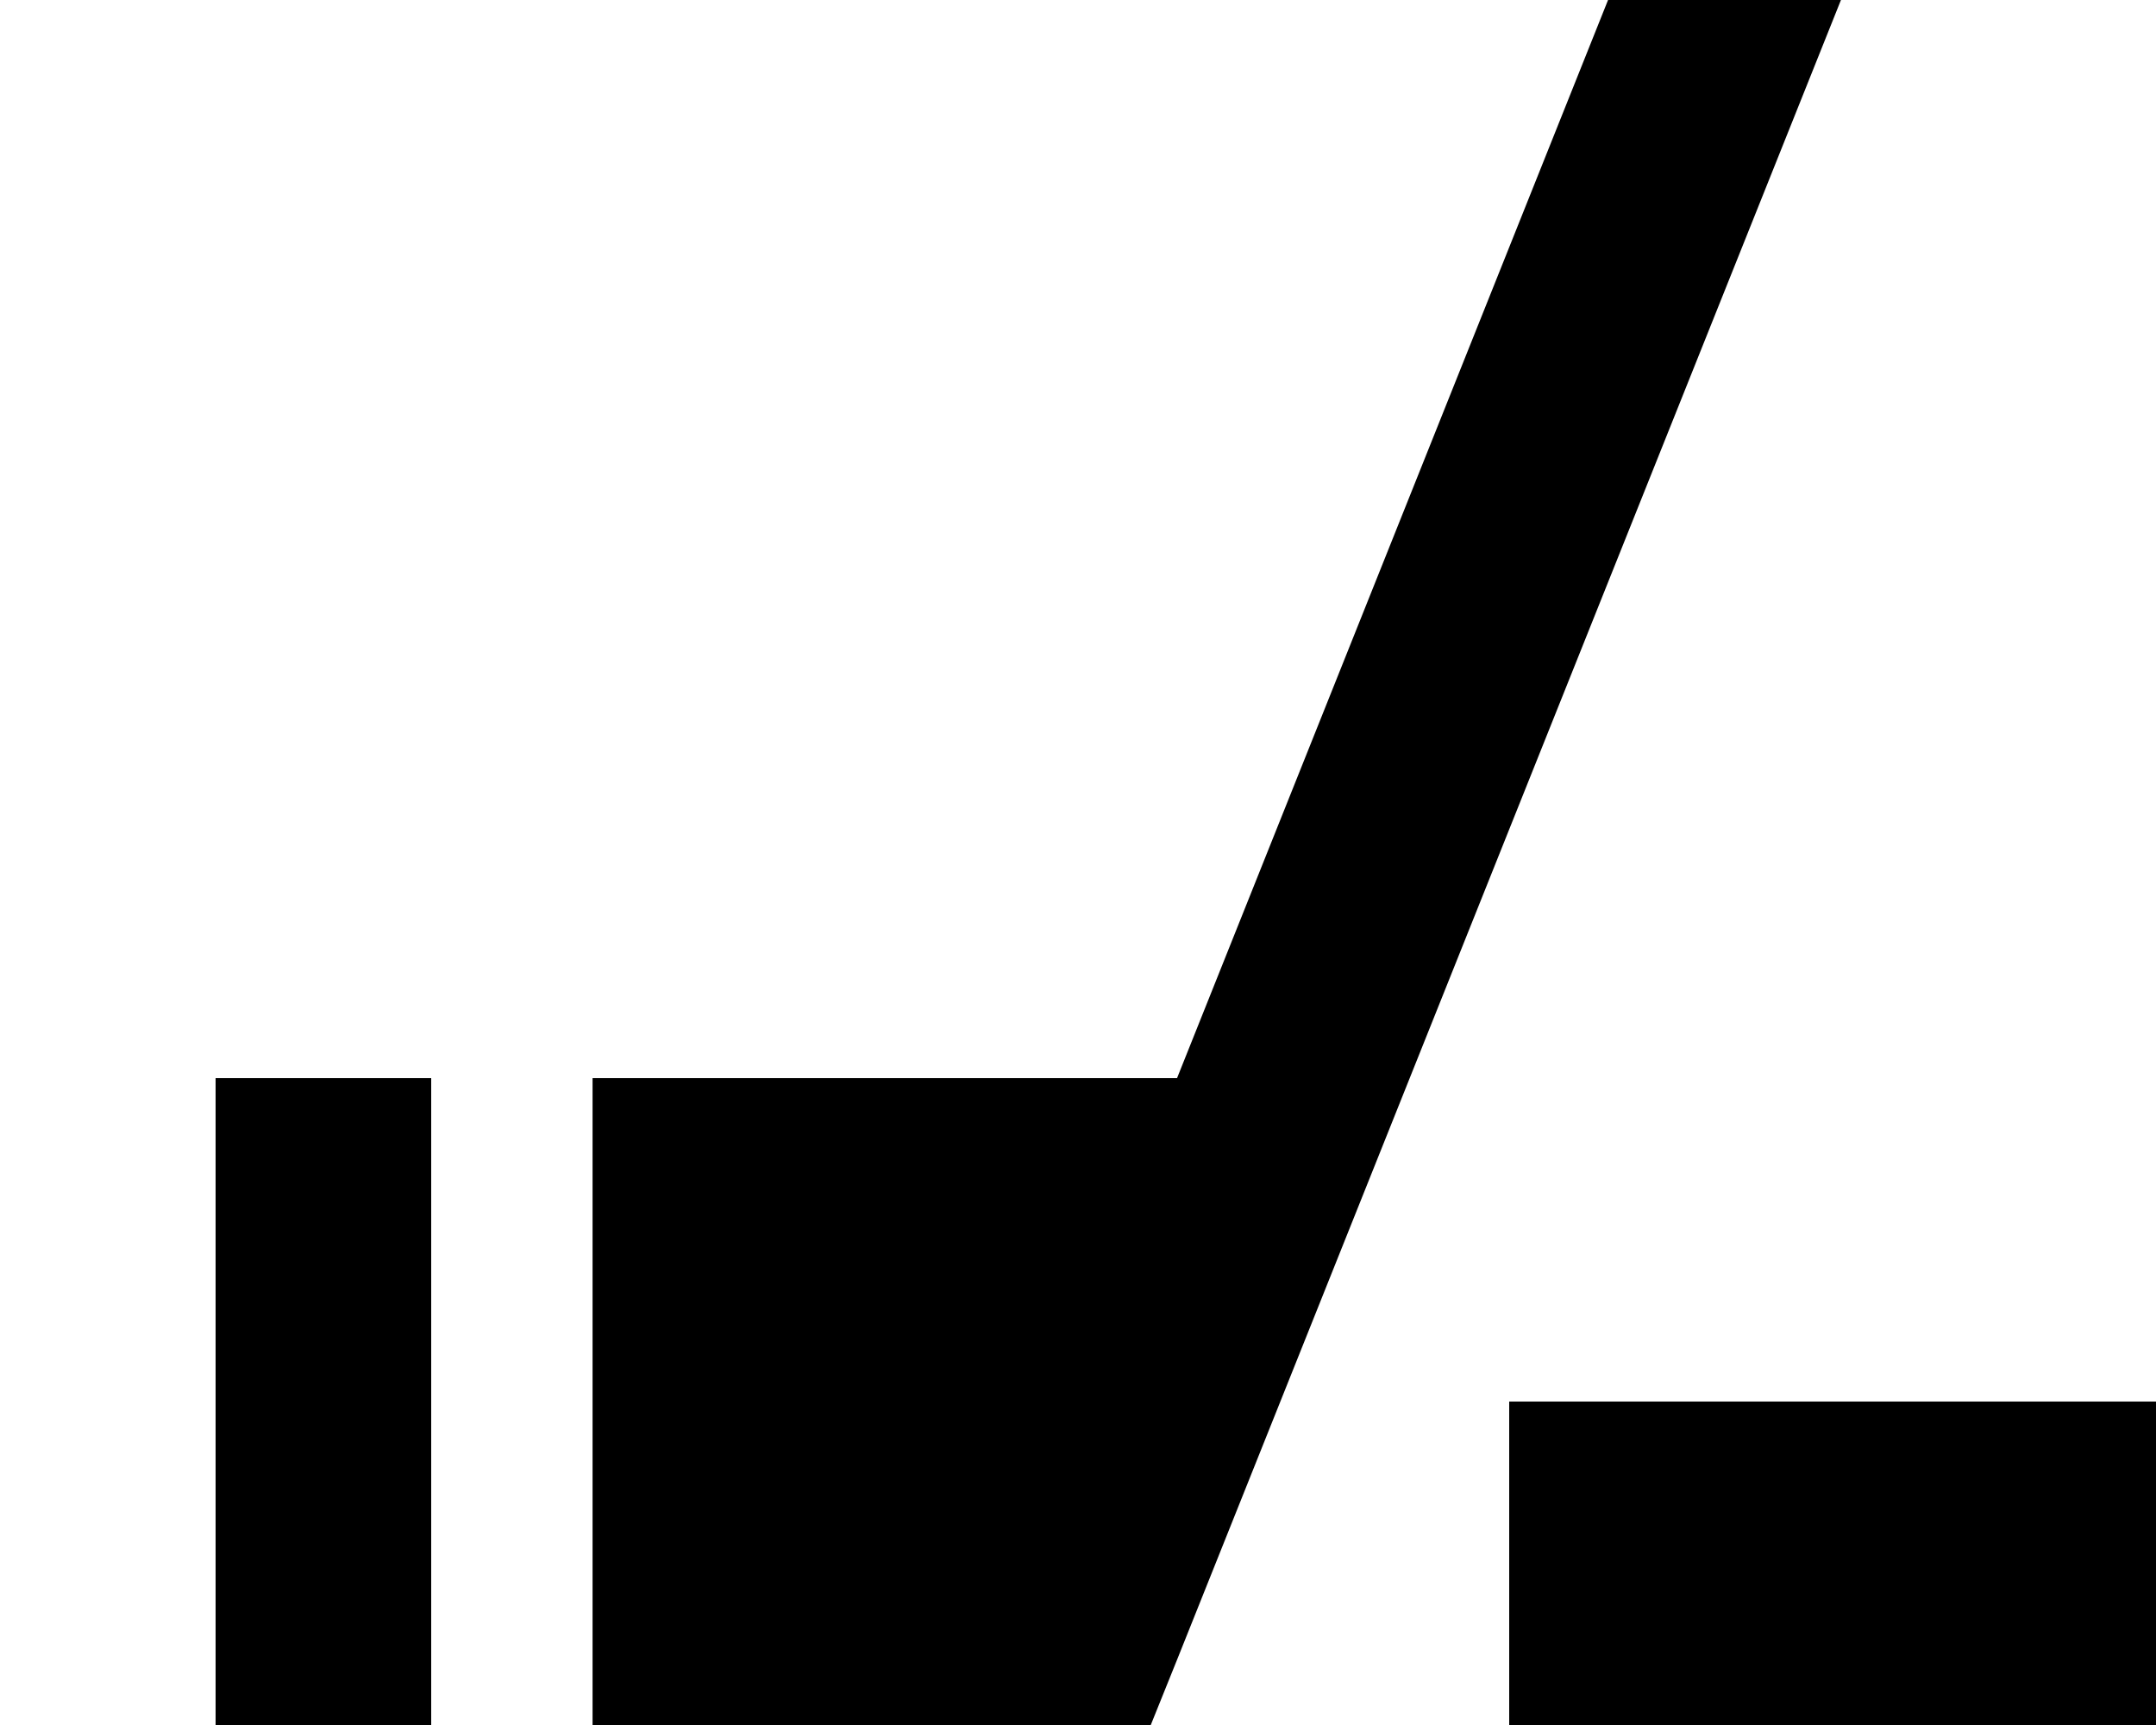
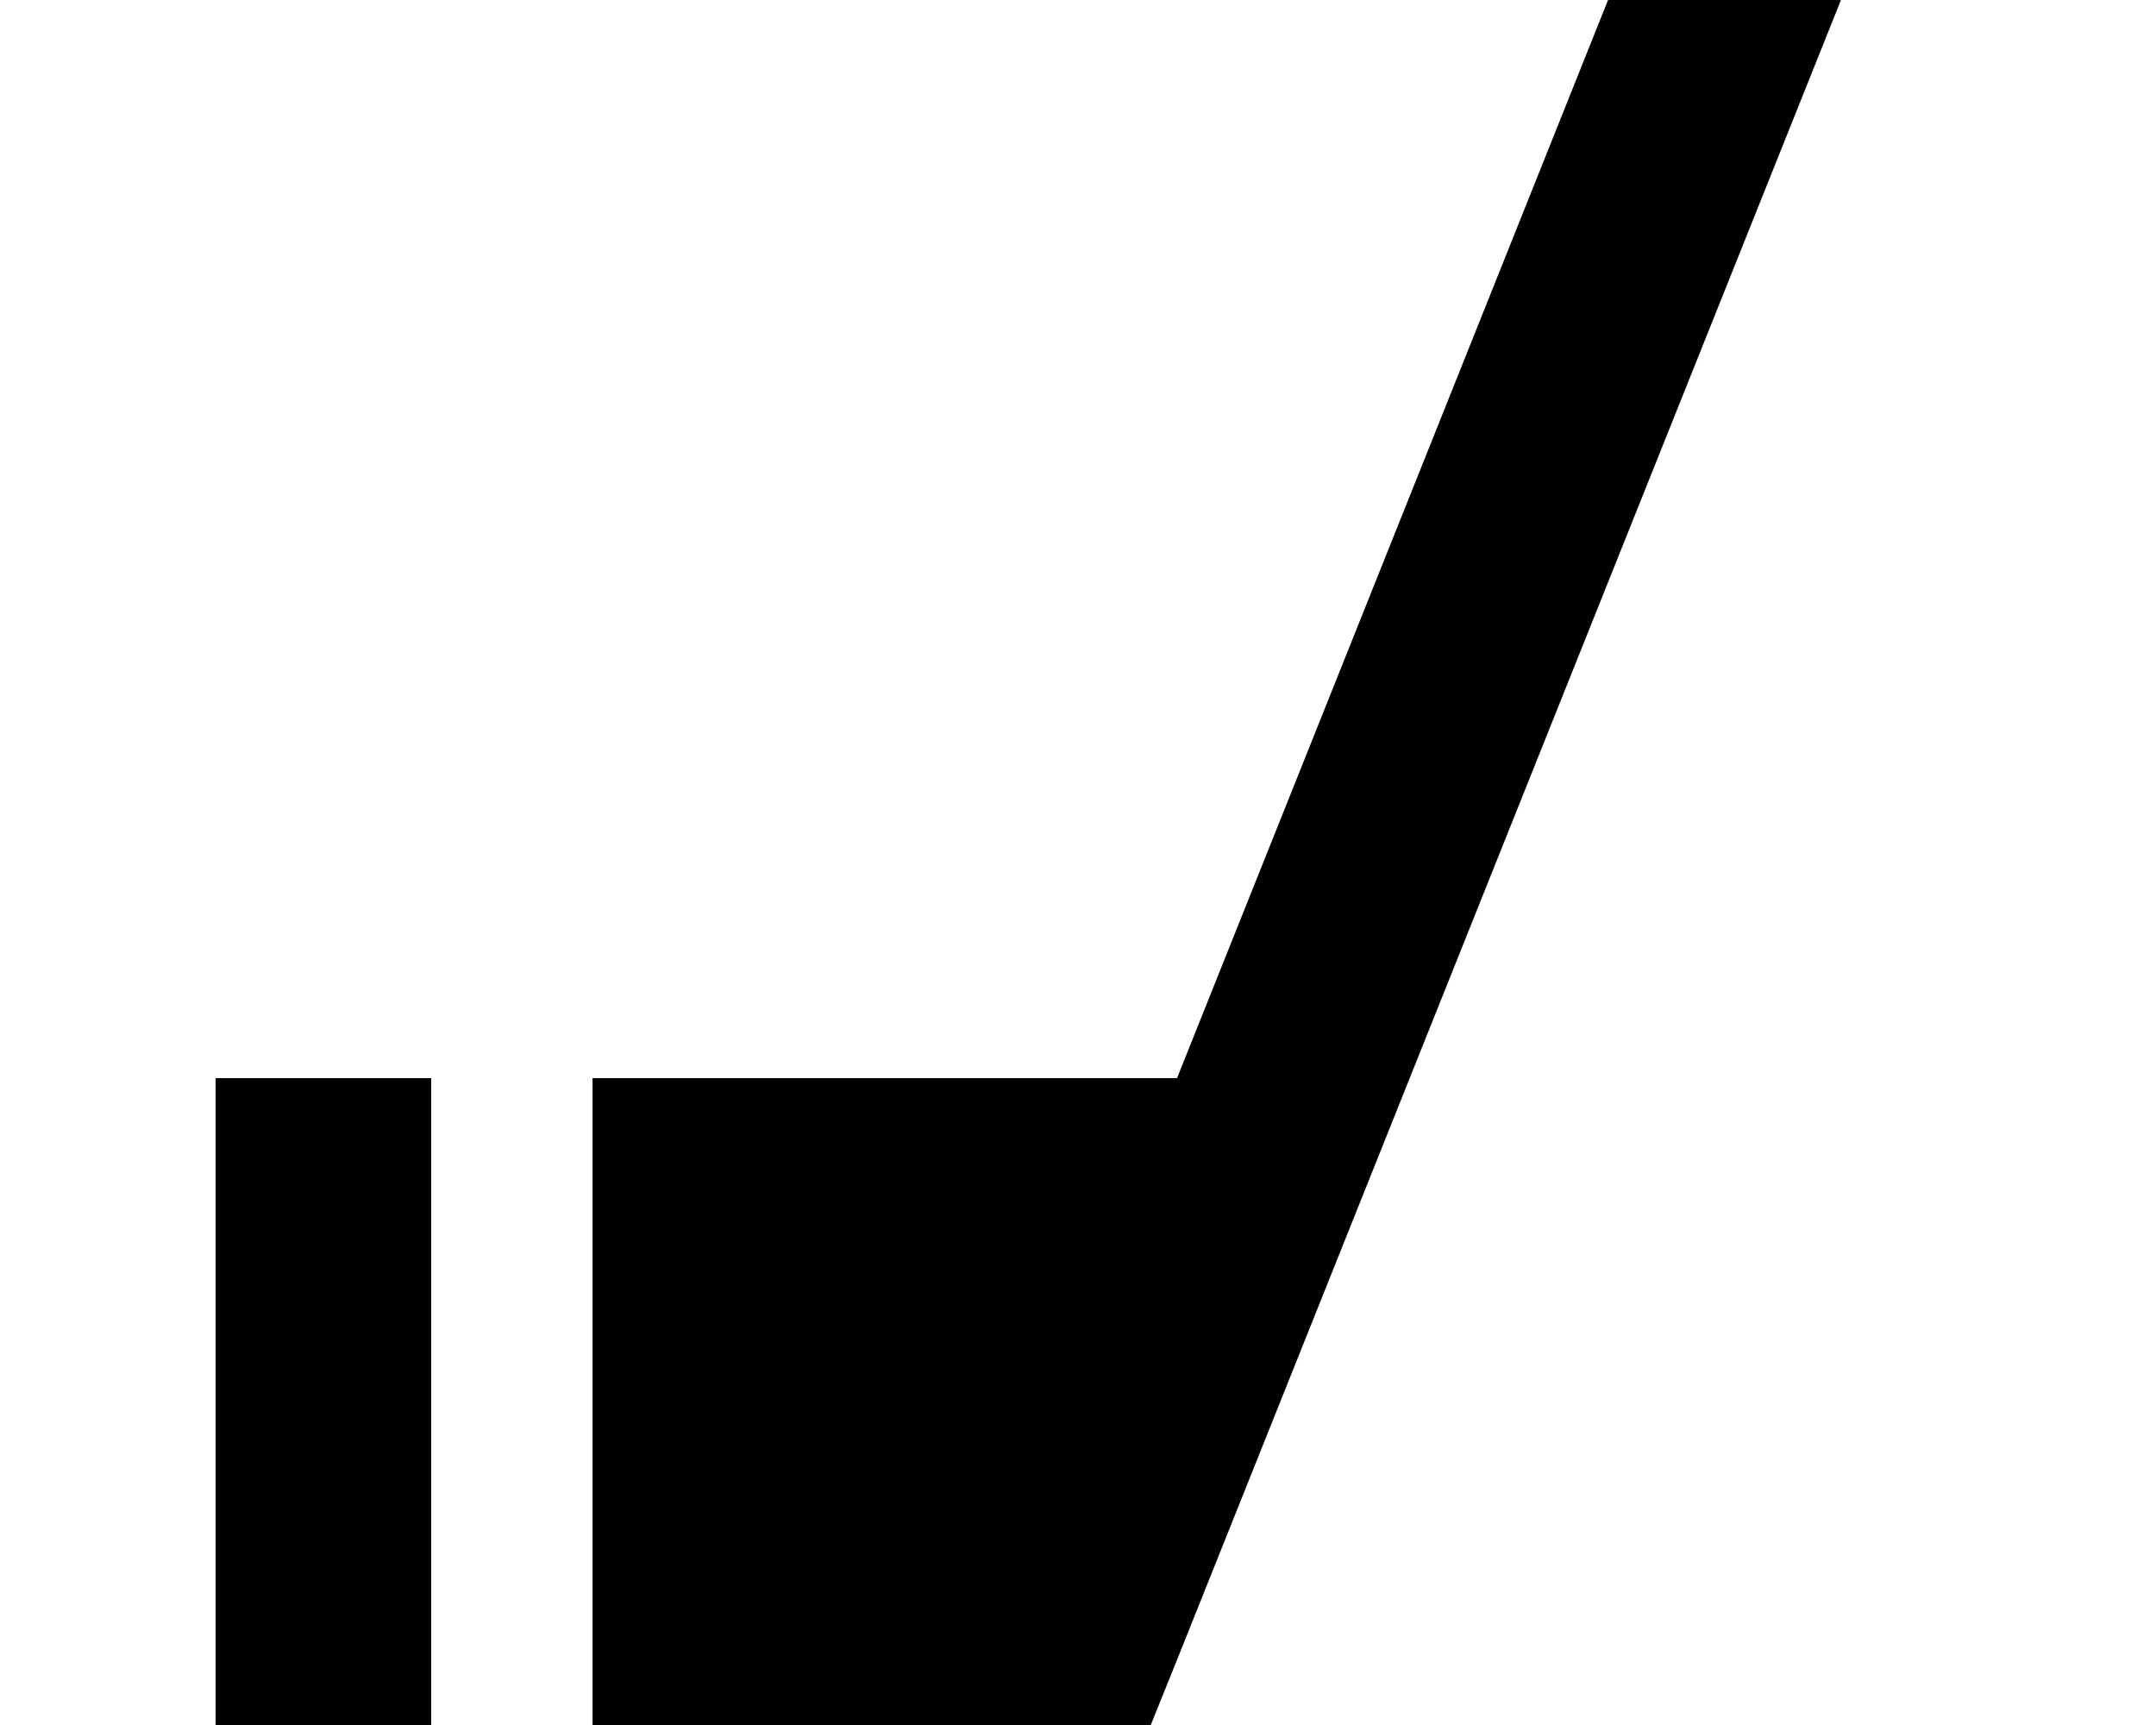
<svg xmlns="http://www.w3.org/2000/svg" viewBox="0 0 640 512">
-   <path fill="currentColor" d="M128 512l-64 0 0-192 64 0 0 192zM553.6-17.8l-203.9 509.7-8.1 20.1-165.7 0 0-192 173.5 0 132.7-331.9 11.9-29.7 59.4 23.8zM640 512l-192 0 0-96 192 0 0 96z" />
+   <path fill="currentColor" d="M128 512l-64 0 0-192 64 0 0 192zM553.6-17.8l-203.9 509.7-8.1 20.1-165.7 0 0-192 173.5 0 132.7-331.9 11.9-29.7 59.4 23.8zl-192 0 0-96 192 0 0 96z" />
</svg>